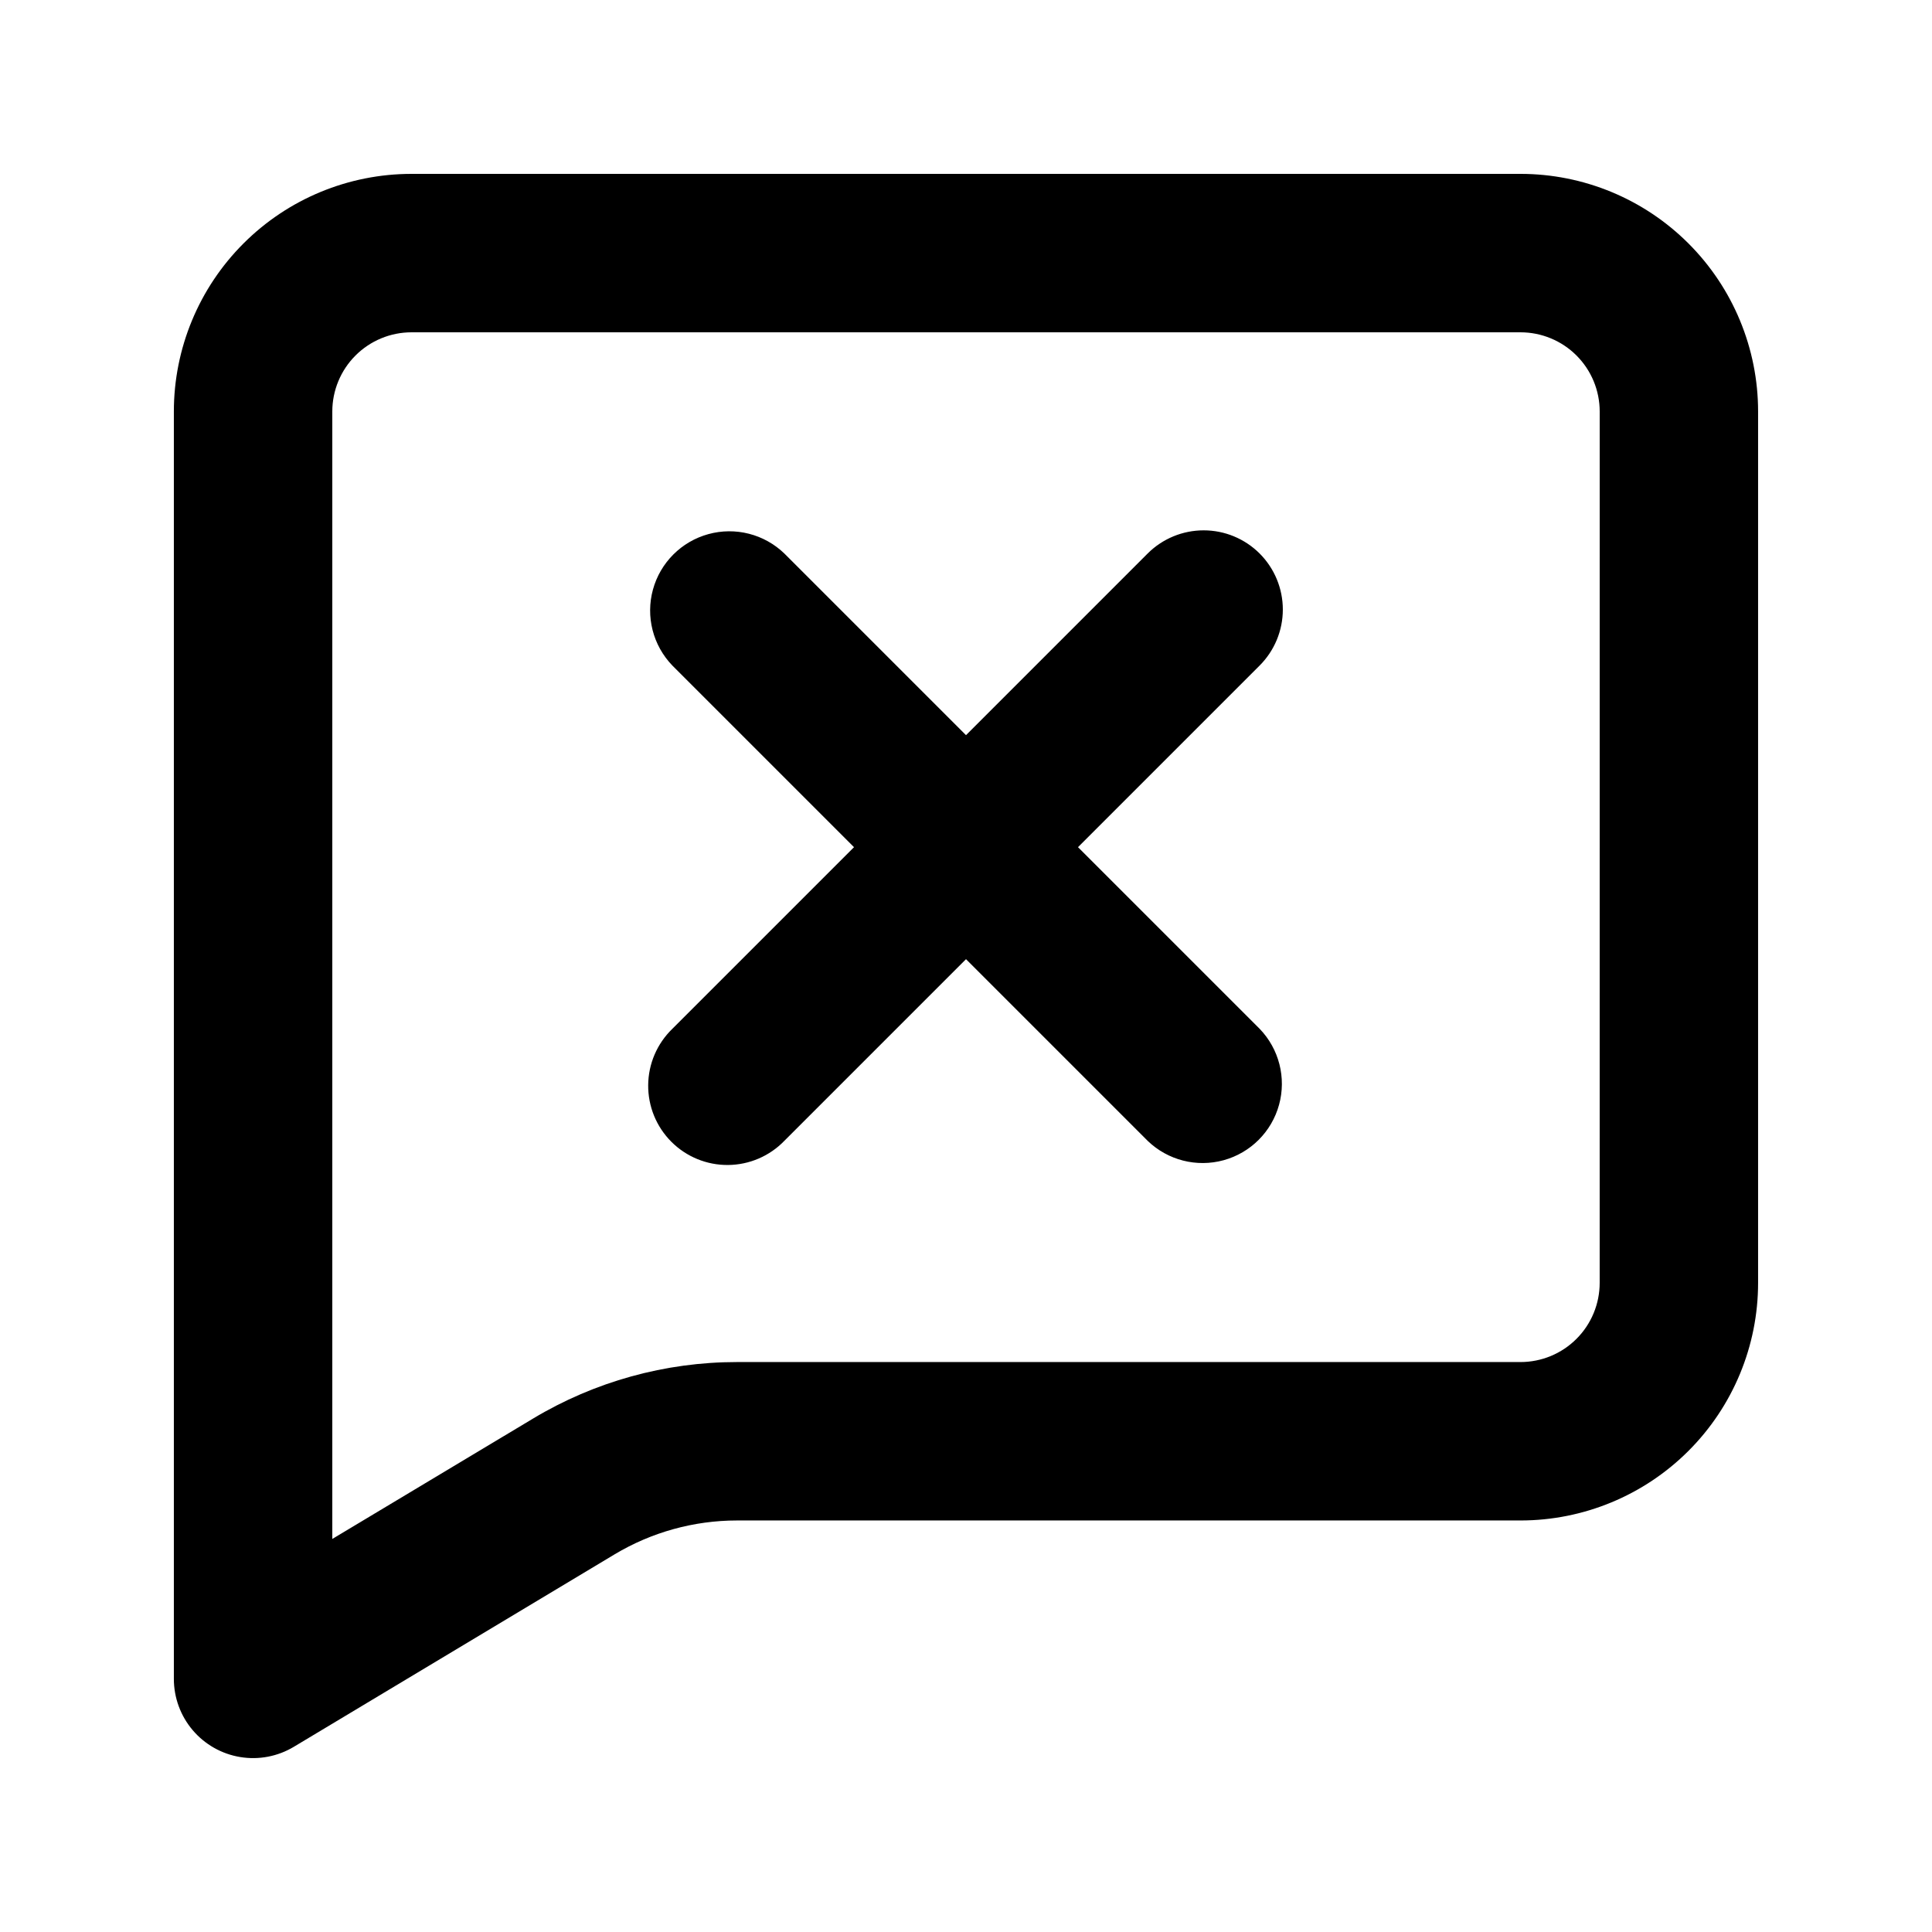
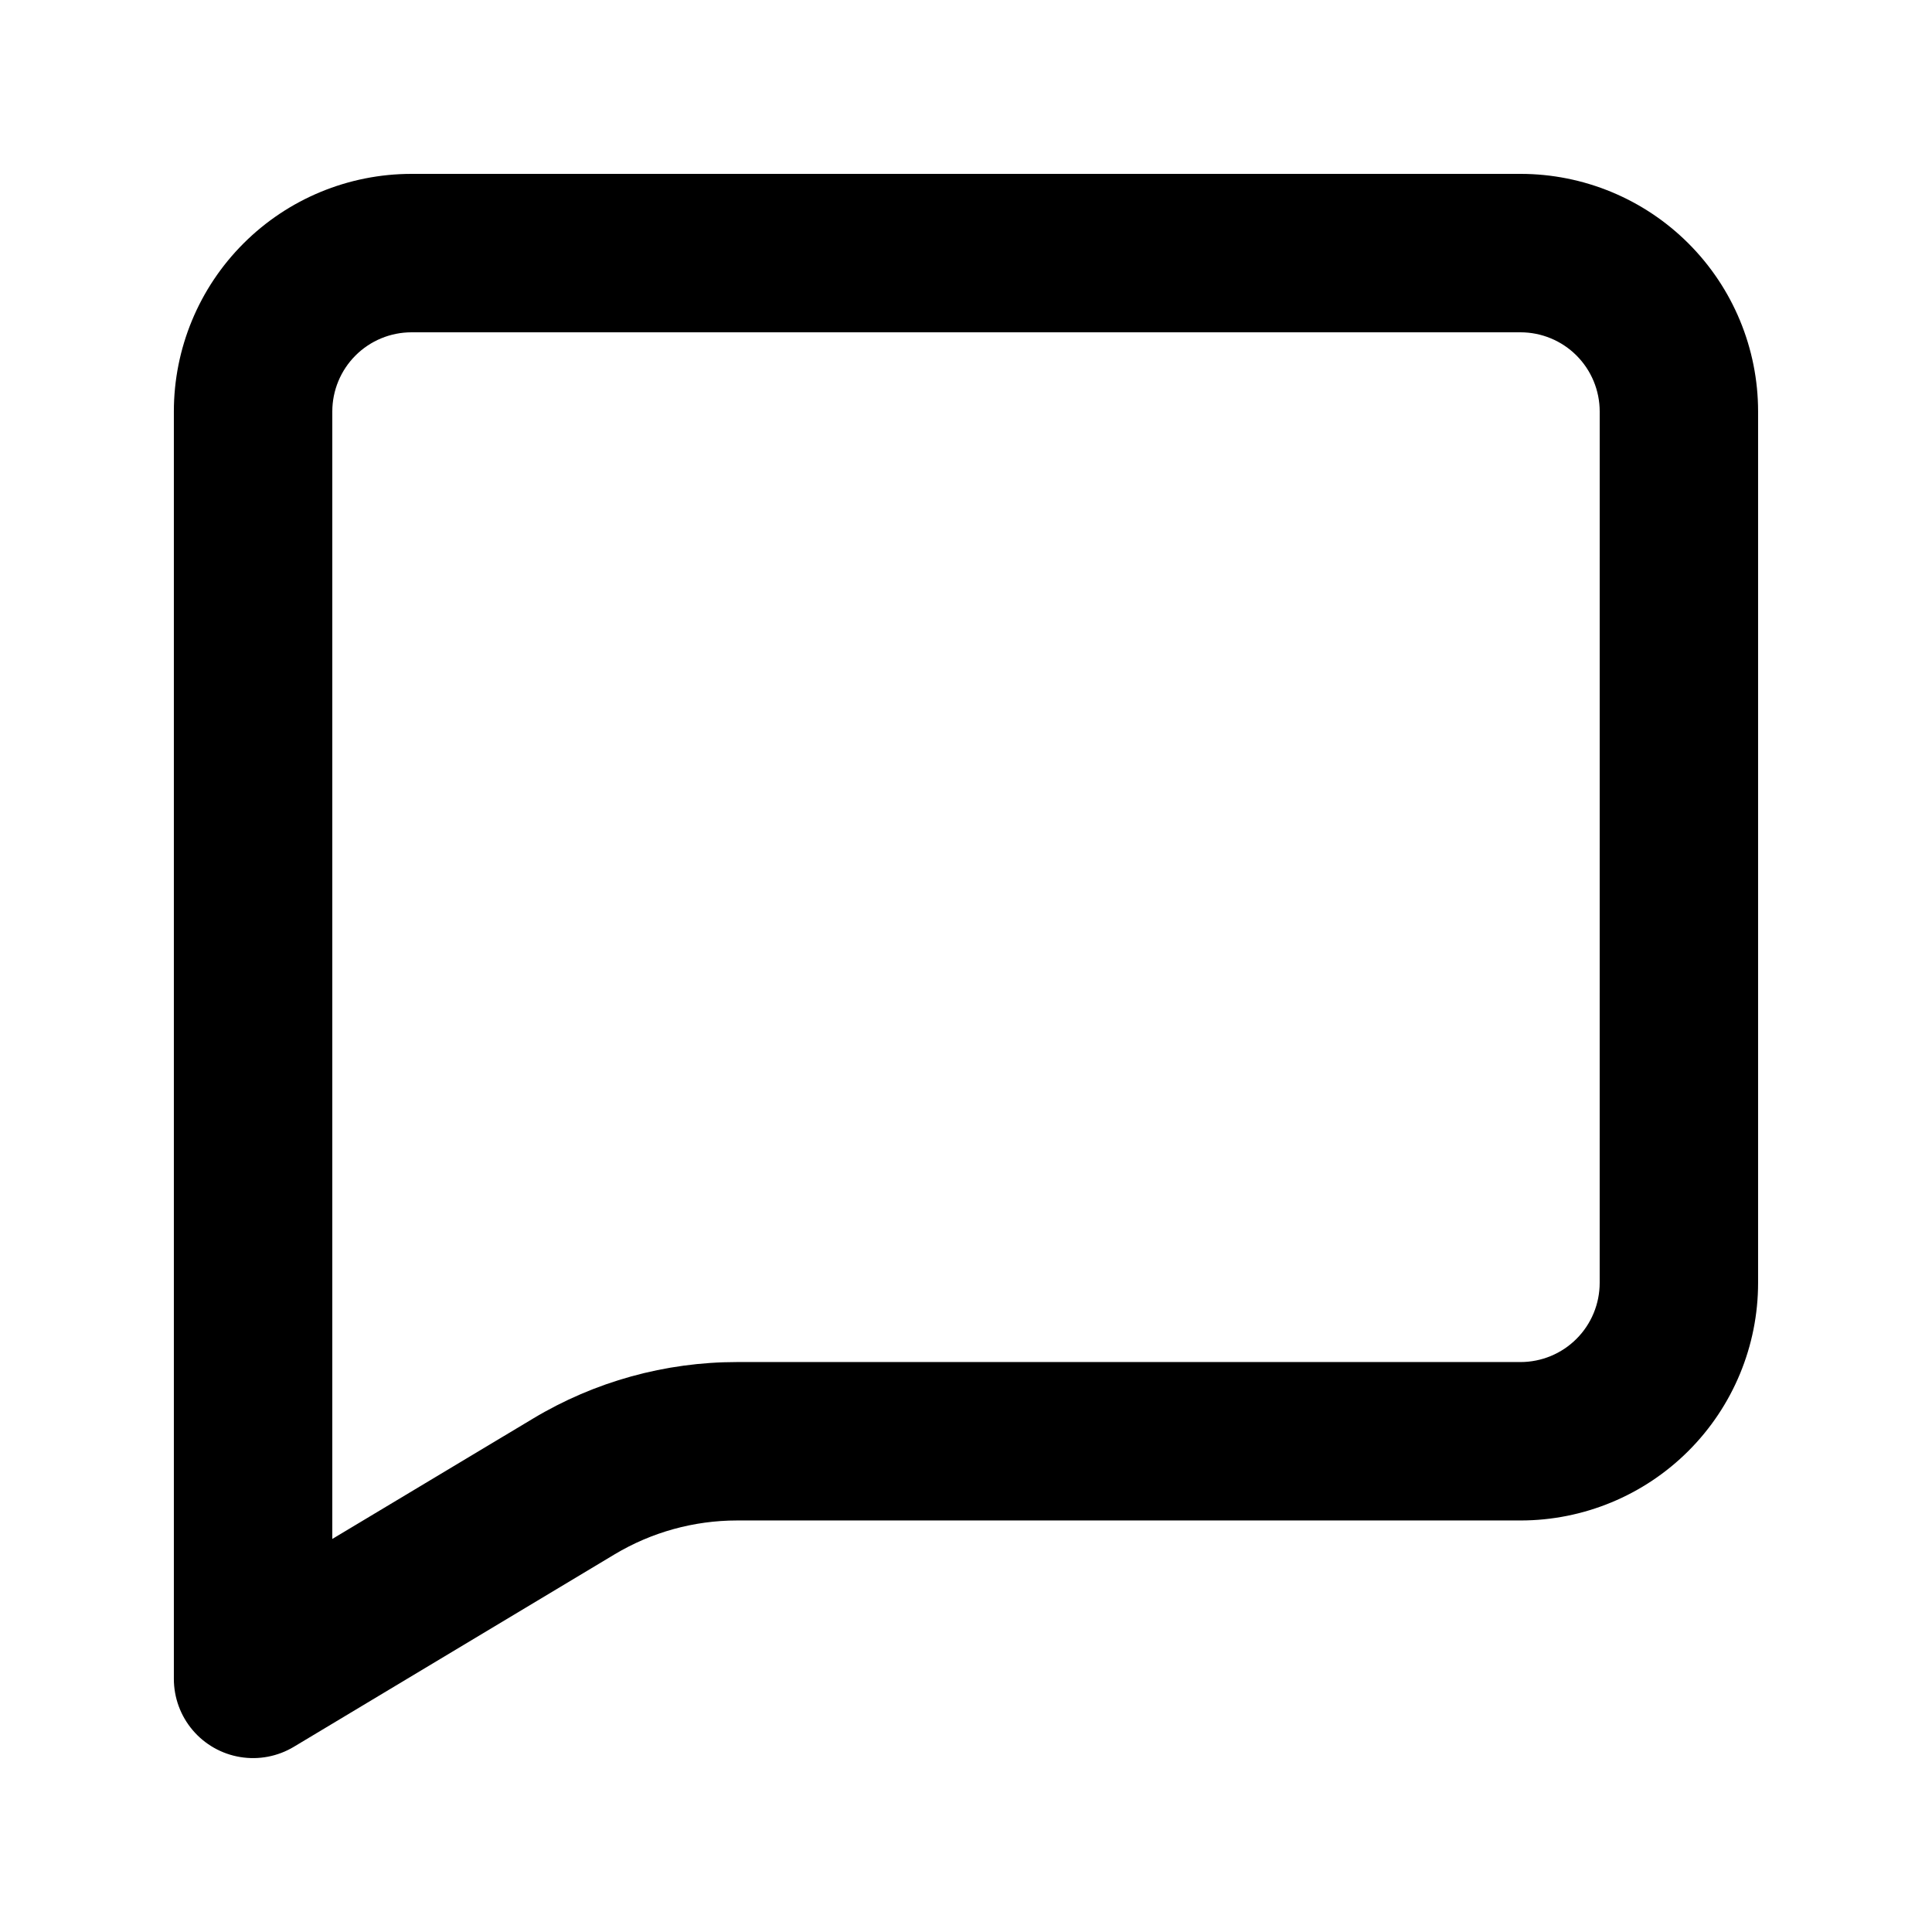
<svg xmlns="http://www.w3.org/2000/svg" fill="#000000" width="800px" height="800px" version="1.1" viewBox="144 144 512 512">
  <g>
    <path d="m546.94 190.08h-293.89c-16.703 0-32.723 6.633-44.531 18.445-11.812 11.809-18.445 27.828-18.445 44.531v335.87c0 4.977 1.77 9.793 4.992 13.586 3.219 3.793 7.684 6.32 12.598 7.125 4.91 0.809 9.945-0.156 14.211-2.719l85.02-51.012c9.789-5.859 20.984-8.957 32.391-8.965h207.65c16.703 0 32.723-6.633 44.531-18.445 11.812-11.809 18.445-27.828 18.445-44.531v-230.91c0-16.703-6.633-32.723-18.445-44.531-11.809-11.812-27.828-18.445-44.531-18.445zm20.992 293.89v-0.004c0 5.57-2.211 10.91-6.148 14.844-3.934 3.938-9.273 6.148-14.844 6.148h-207.65c-19.027 0.004-37.699 5.176-54.012 14.969l-53.215 31.91v-298.78c0-5.566 2.211-10.906 6.148-14.844s9.277-6.148 14.844-6.148h293.89c5.57 0 10.91 2.211 14.844 6.148 3.938 3.938 6.148 9.277 6.148 14.844z" />
-     <path d="m477.82 290.69c-3.938-3.934-9.273-6.144-14.84-6.144-5.566 0-10.906 2.211-14.844 6.144l-48.133 48.137-48.137-48.137c-5.332-5.148-12.984-7.106-20.133-5.144-7.148 1.961-12.734 7.547-14.695 14.695-1.961 7.148-0.004 14.801 5.144 20.133l48.137 48.137-48.137 48.133c-4.051 3.914-6.359 9.289-6.406 14.918-0.051 5.629 2.164 11.043 6.148 15.027 3.981 3.981 9.395 6.195 15.023 6.144 5.633-0.047 11.008-2.356 14.918-6.406l48.137-48.137 48.137 48.137h-0.004c5.332 5.148 12.984 7.106 20.133 5.144 7.152-1.961 12.734-7.543 14.695-14.695 1.961-7.148 0.004-14.801-5.144-20.133l-48.137-48.133 48.137-48.137c3.934-3.938 6.144-9.273 6.144-14.84s-2.211-10.906-6.144-14.844z" />
  </g>
</svg>